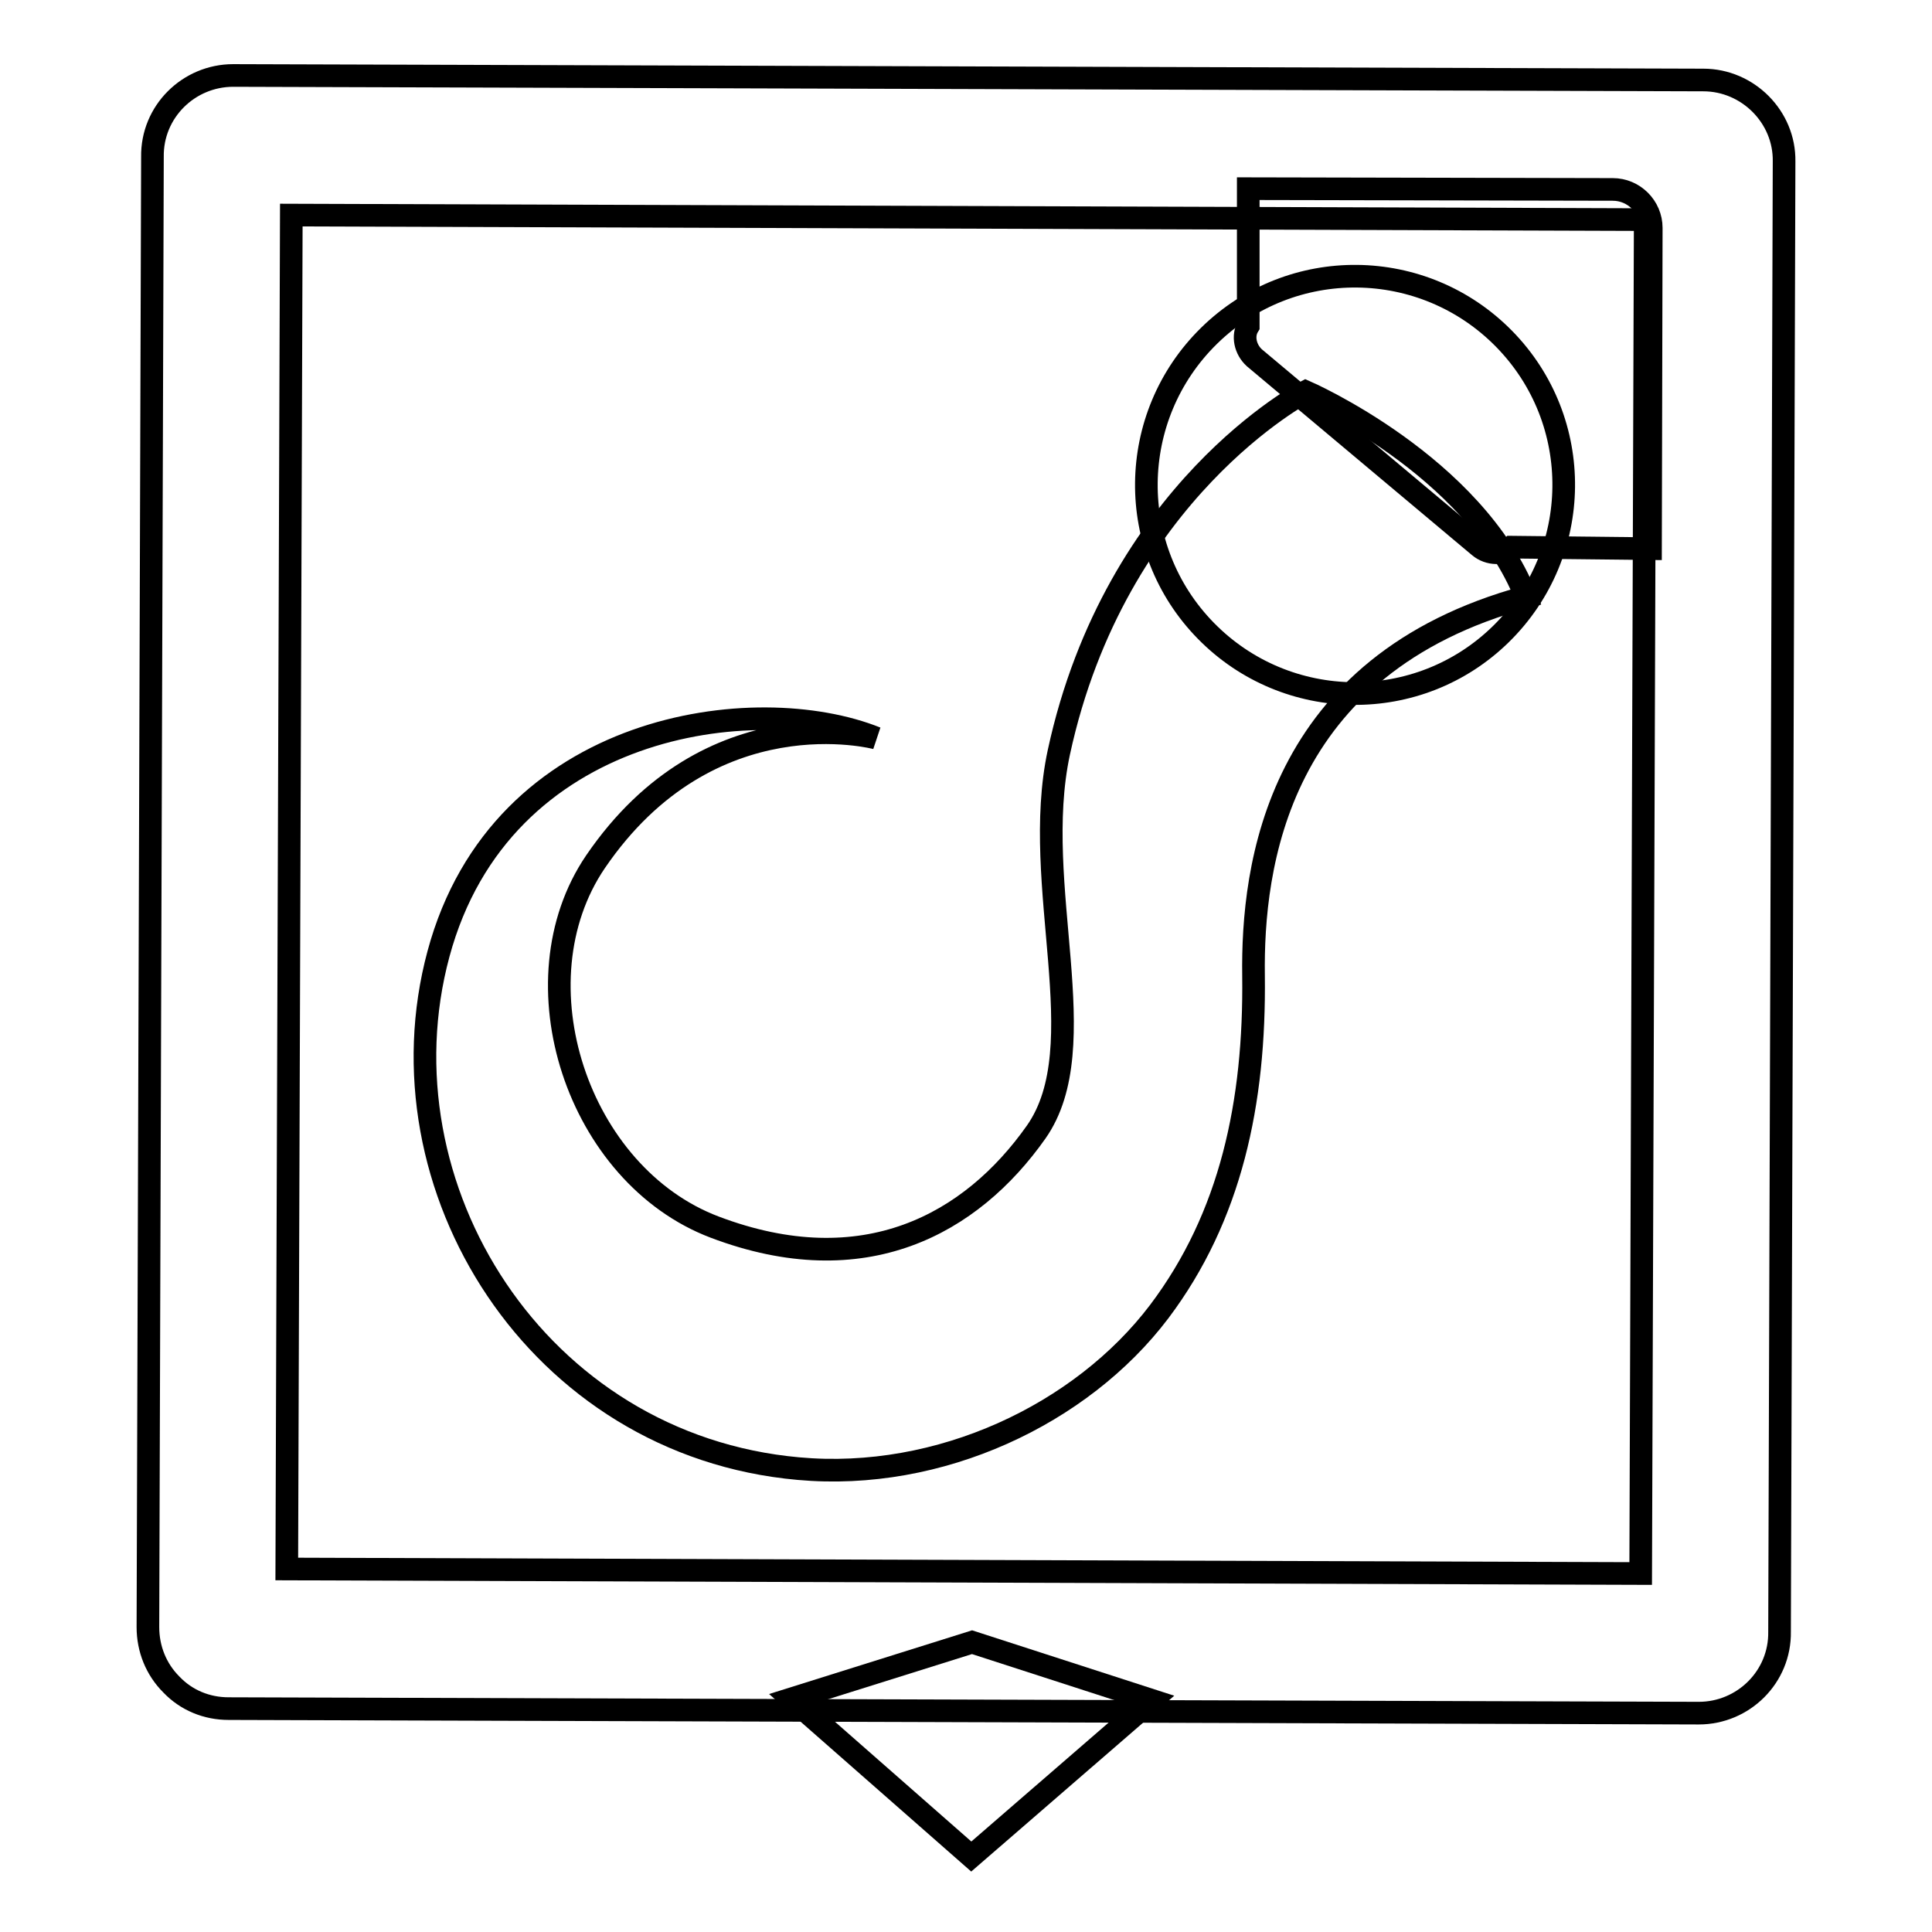
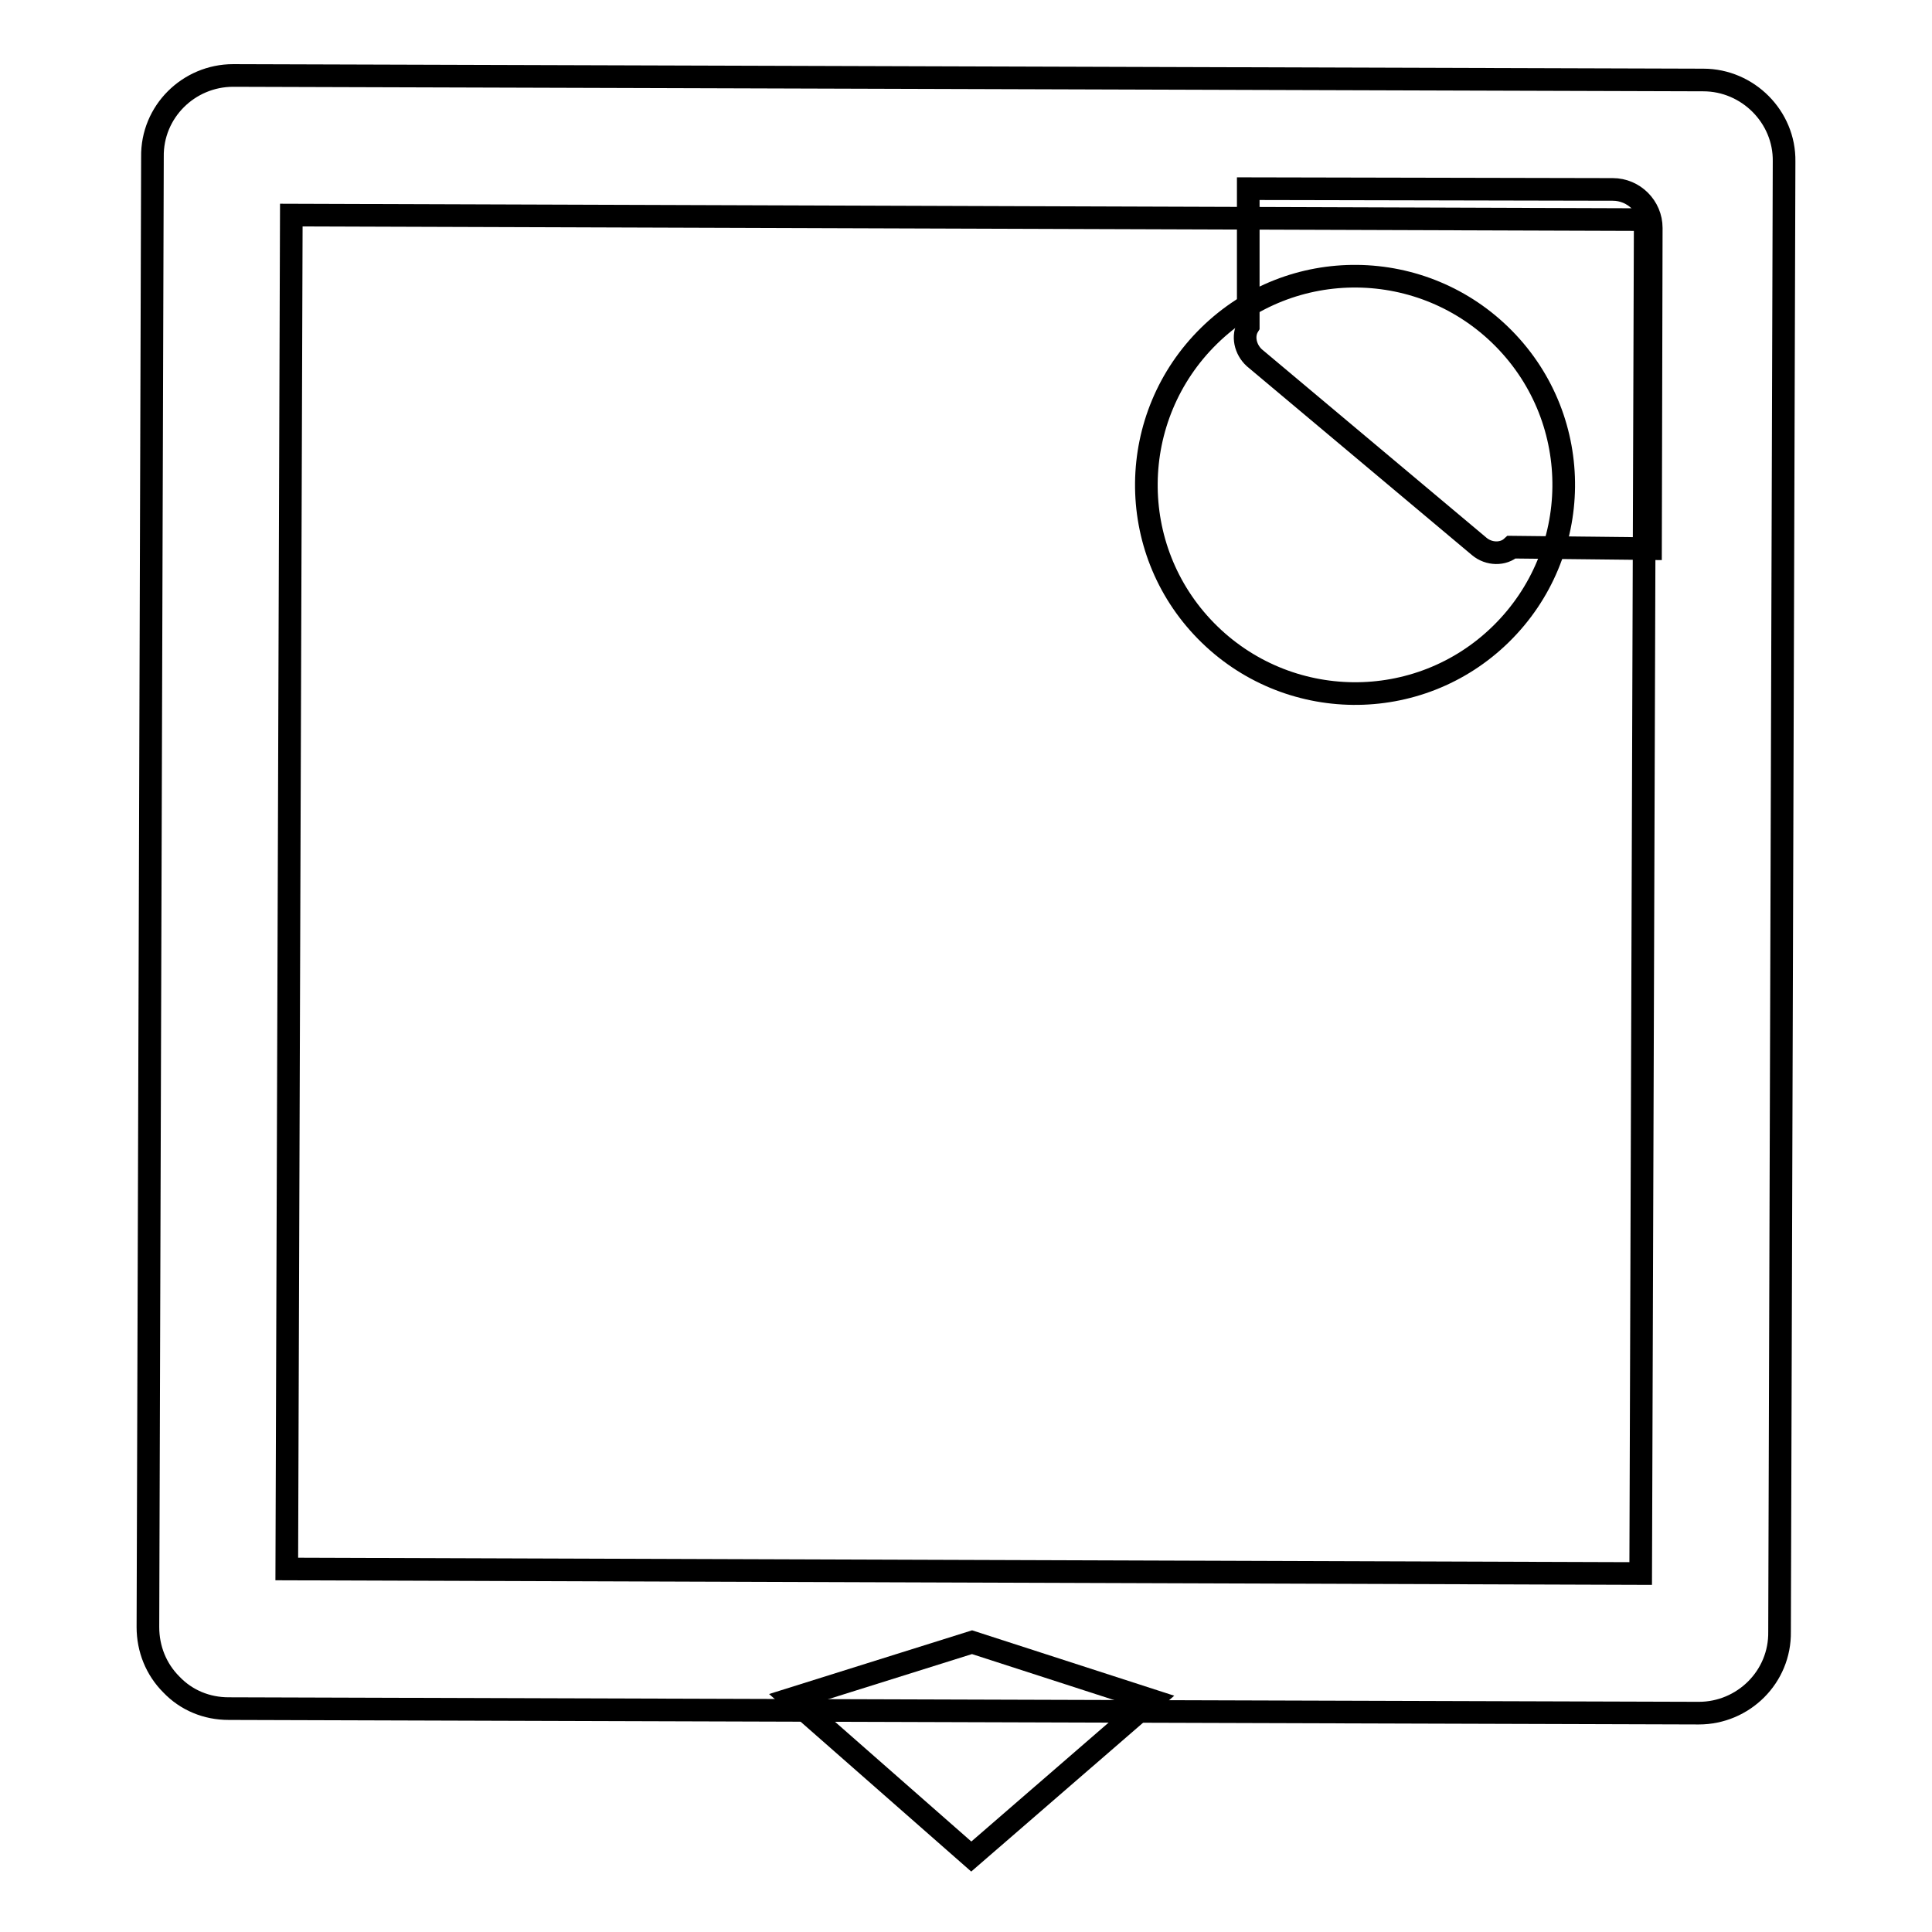
<svg xmlns="http://www.w3.org/2000/svg" version="1.1" x="0px" y="0px" viewBox="0 0 256 256" enable-background="new 0 0 256 256" xml:space="preserve">
  <g>
    <g>
      <path stroke-width="3" fill-opacity="0" stroke="#000000" d="M160.2,44.5c10.9-10.7,28.4-10.5,39.1,0.4c10.7,10.9,10.5,28.4-0.4,39.1c-10.9,10.7-28.4,10.5-39.1-0.4C149.1,72.7,149.3,55.2,160.2,44.5z" />
-       <path stroke-width="3" fill-opacity="0" stroke="#000000" d="M116.1,97.8c-15.9-6.4-49.7-2.2-58,28.6c-8.3,30.8,13,65.1,47.7,68.2c18.7,1.7,37.5-7.2,47.8-20.8c9.5-12.6,12.7-27.7,12.5-44.5c-0.2-14.4,3-41.2,36.1-50.2C195.3,61.6,173,51.9,173,51.9s-25.2,13.1-32.7,47.8c-3.8,17.7,5,38.9-3,50.3c-8.6,12.2-22.8,20.1-42.6,12.6c-18.2-6.9-26.6-32.5-15.8-48.4C94.1,91.9,116.1,97.8,116.1,97.8z" />
      <path stroke-width="3" fill-opacity="0" stroke="#000000" d="M225.1,227L225.1,227l-194.8-0.6c-2.9,0-5.6-1.1-7.6-3.2c-2-2-3.1-4.7-3.1-7.6l0.6-194.8C20.1,14.8,25,10,30.9,10l194.8,0.6c5.9,0,10.8,4.9,10.7,10.8l-0.6,194.8C235.9,222.2,231,227,225.1,227z M38,207.9l179.4,0.6L218,29.1L38.6,28.5L38,207.9z" />
      <path stroke-width="3" fill-opacity="0" stroke="#000000" d="M128.7,246l-23.8-20.9l23.9-7.5l23.8,7.7L128.7,246z" />
      <path stroke-width="3" fill-opacity="0" stroke="#000000" d="M213.7,25.1L165.4,25v18.2c-0.8,1.3-0.4,3.1,0.8,4.2L196,72.4c1.3,1.1,3.2,1.1,4.3,0.1l18.4,0.2l0.1-42.5C218.8,27.4,216.5,25.1,213.7,25.1z" />
    </g>
  </g>
</svg>